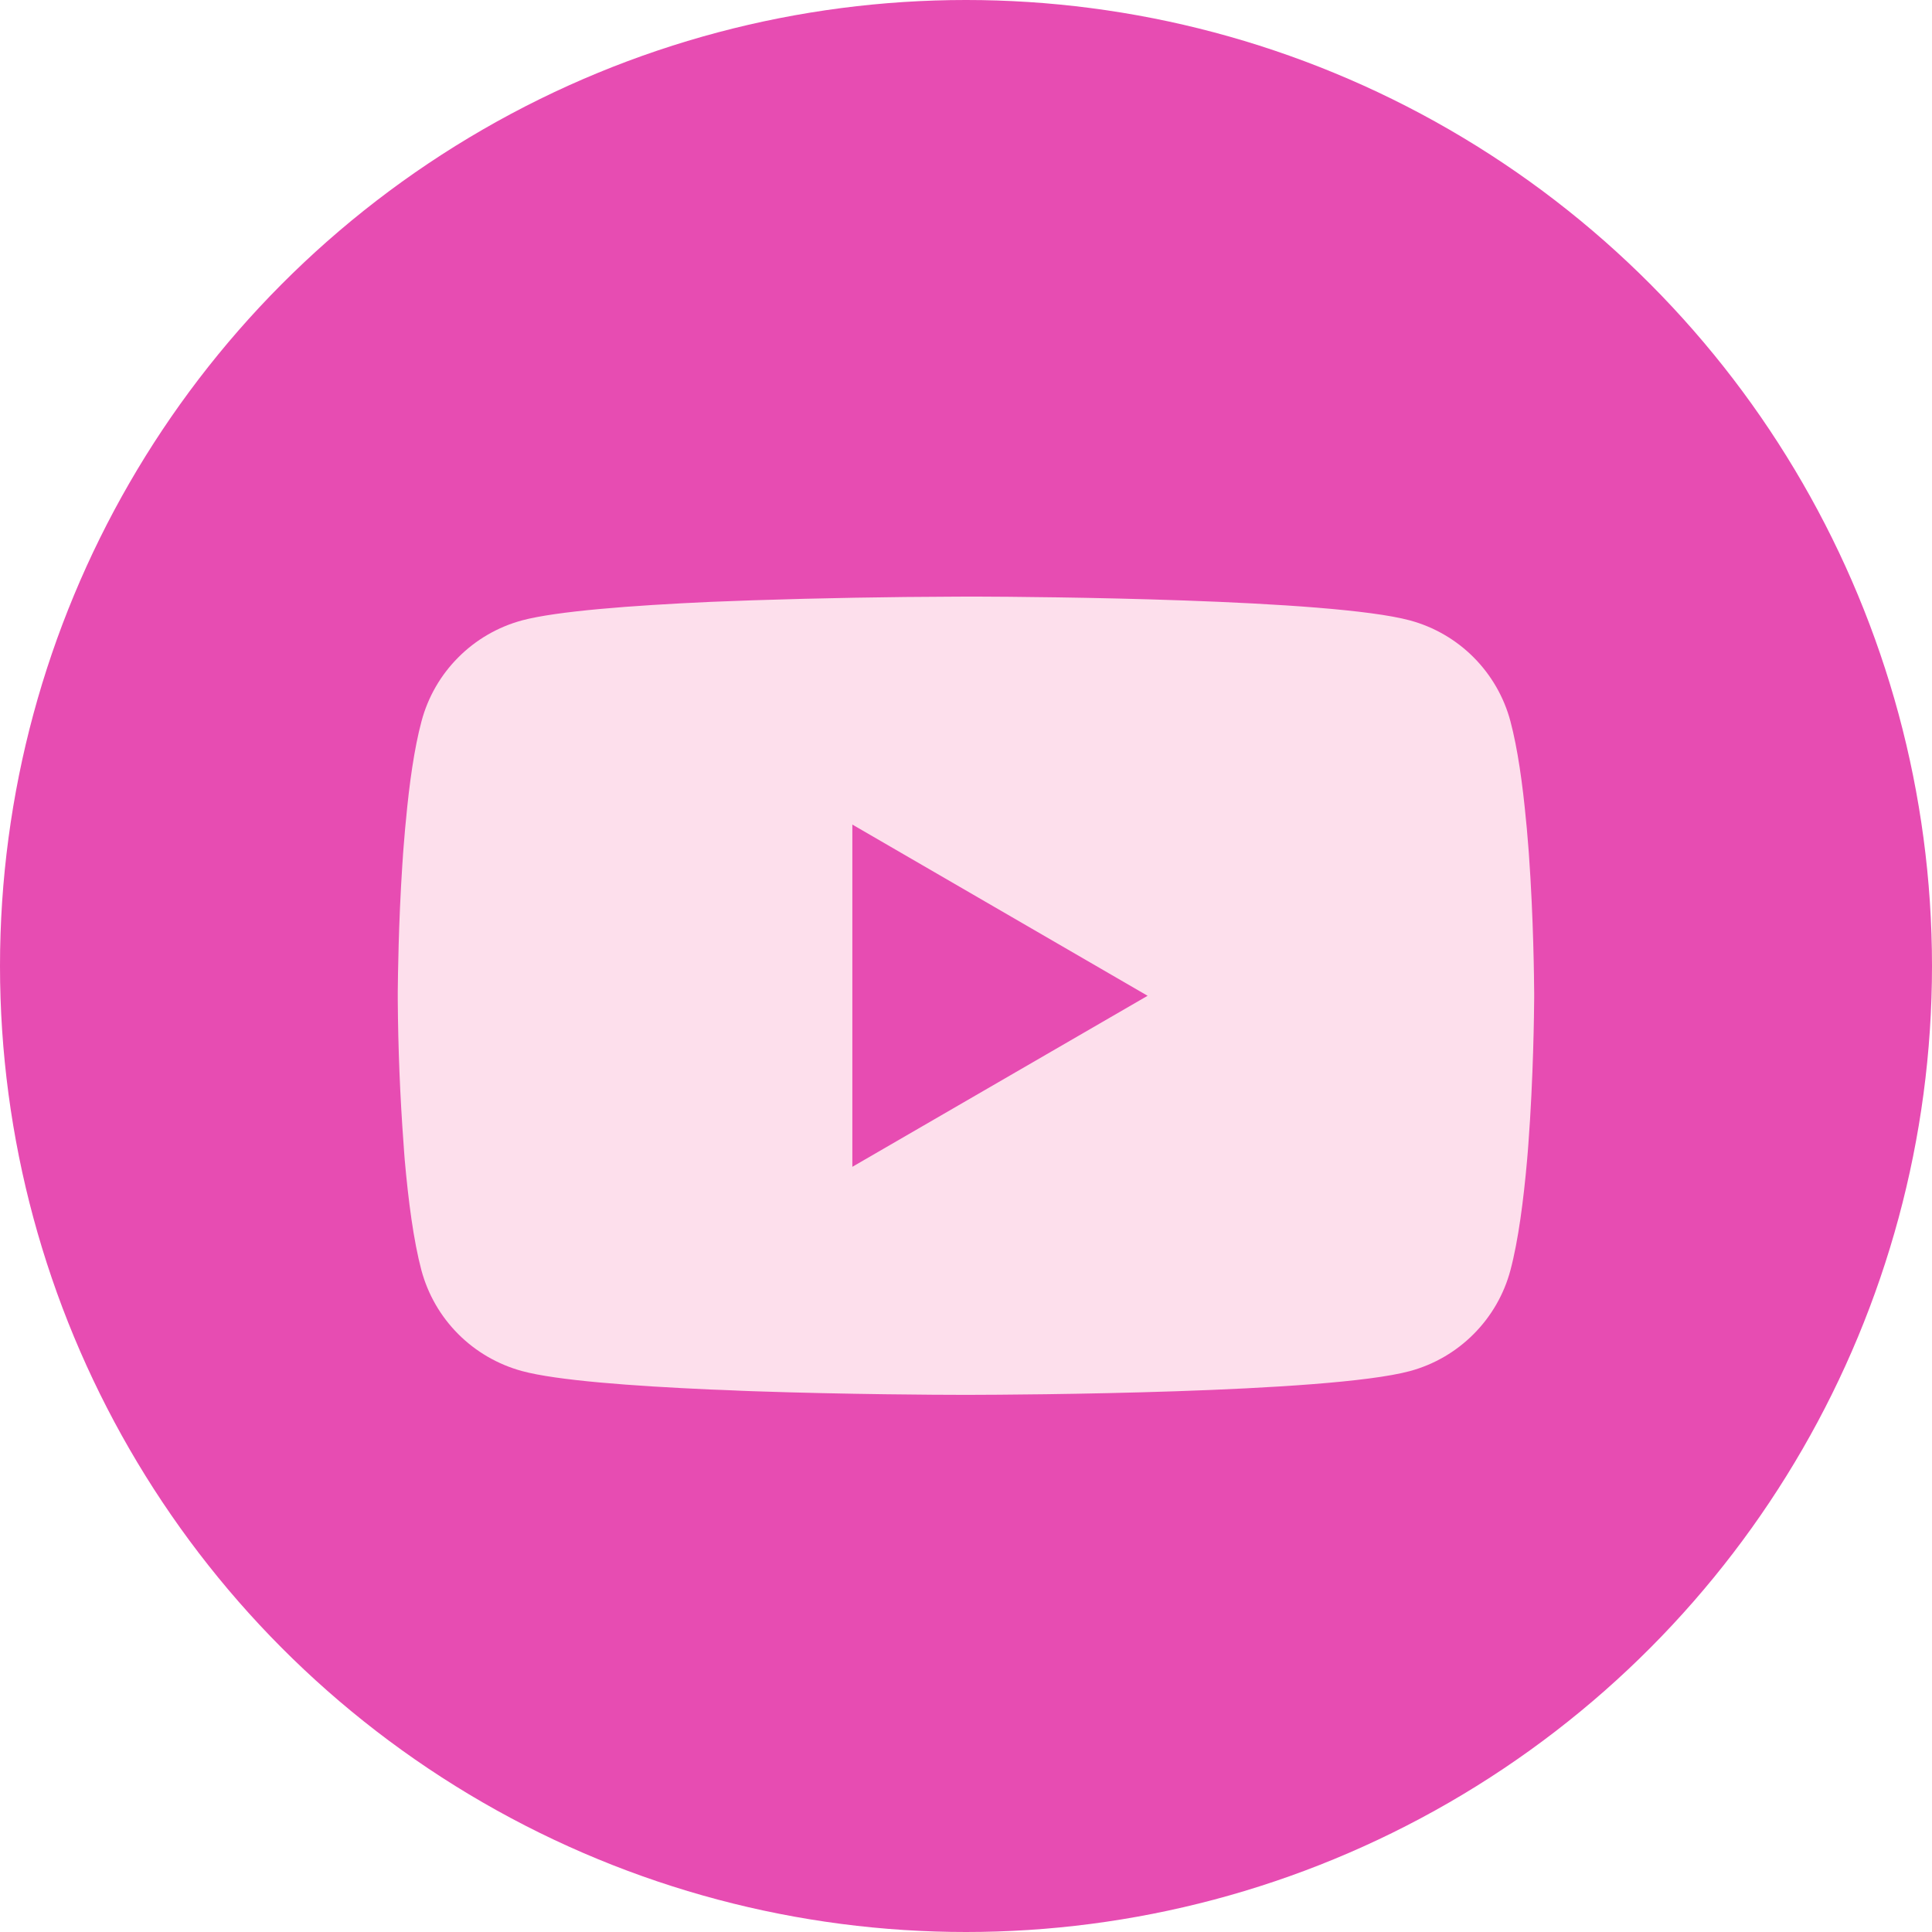
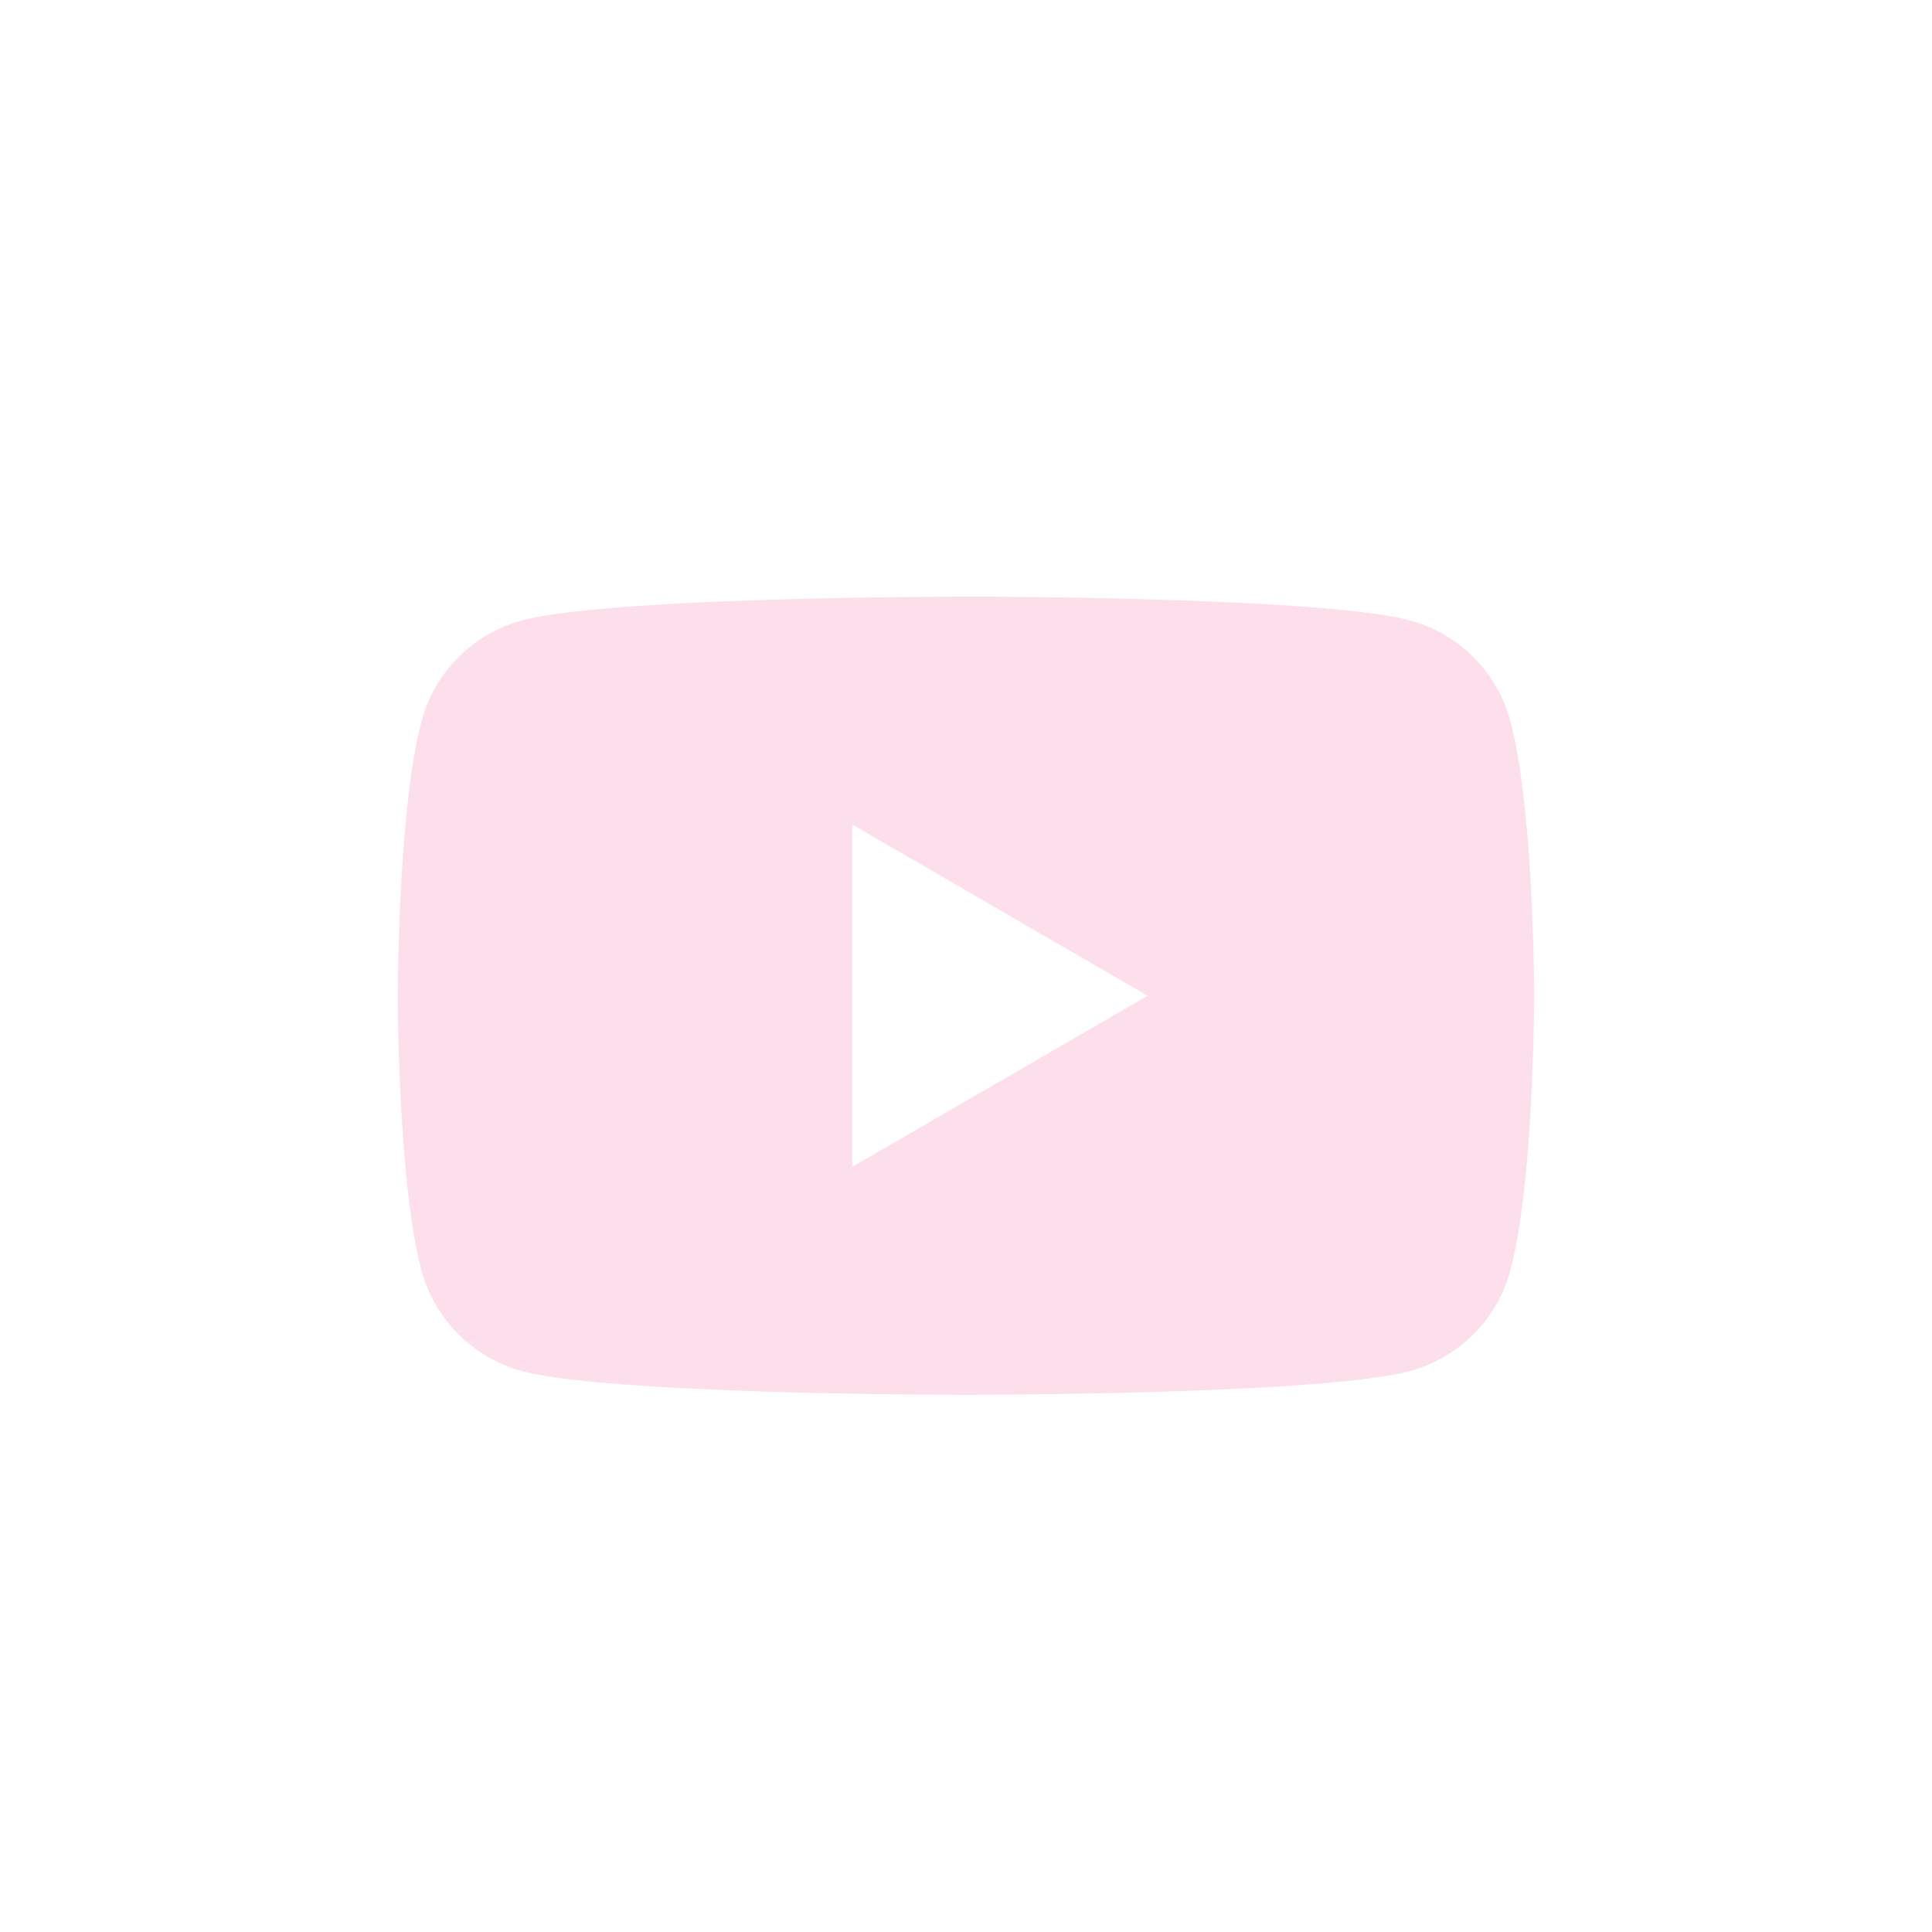
<svg xmlns="http://www.w3.org/2000/svg" width="34" height="34" viewBox="0 0 34 34" fill="none">
-   <circle cx="17" cy="17" r="17" fill="#E74CB2" />
  <path d="M17.064 10.499H17.175C18.203 10.502 23.409 10.54 24.812 10.918C25.237 11.033 25.624 11.257 25.934 11.569C26.244 11.88 26.468 12.268 26.581 12.693C26.707 13.168 26.796 13.796 26.856 14.445L26.869 14.575L26.896 14.9L26.906 15.03C26.988 16.172 26.997 17.242 26.999 17.476V17.57C26.997 17.812 26.986 18.955 26.896 20.145L26.886 20.276L26.875 20.406C26.812 21.121 26.72 21.831 26.581 22.354C26.468 22.779 26.244 23.166 25.934 23.477C25.624 23.789 25.237 24.014 24.812 24.129C23.363 24.519 17.851 24.546 17.087 24.547H16.91C16.524 24.547 14.926 24.54 13.251 24.483L13.039 24.475L12.93 24.47L12.716 24.461L12.502 24.453C11.115 24.391 9.794 24.293 9.185 24.128C8.761 24.012 8.374 23.788 8.064 23.477C7.753 23.166 7.53 22.778 7.416 22.354C7.277 21.832 7.185 21.121 7.122 20.406L7.112 20.275L7.103 20.145C7.04 19.298 7.006 18.449 7 17.6L7 17.446C7.003 17.177 7.013 16.249 7.08 15.224L7.089 15.095L7.093 15.03L7.103 14.9L7.13 14.575L7.143 14.445C7.202 13.796 7.291 13.166 7.418 12.693C7.531 12.268 7.754 11.88 8.065 11.569C8.375 11.257 8.762 11.033 9.186 10.918C9.795 10.755 11.116 10.655 12.504 10.592L12.716 10.584L12.931 10.576L13.039 10.572L13.252 10.564C14.442 10.525 15.632 10.504 16.823 10.5L17.064 10.499ZM15 14.511V20.534L20.196 17.524L15 14.511Z" fill="#FDDFEC" />
</svg>